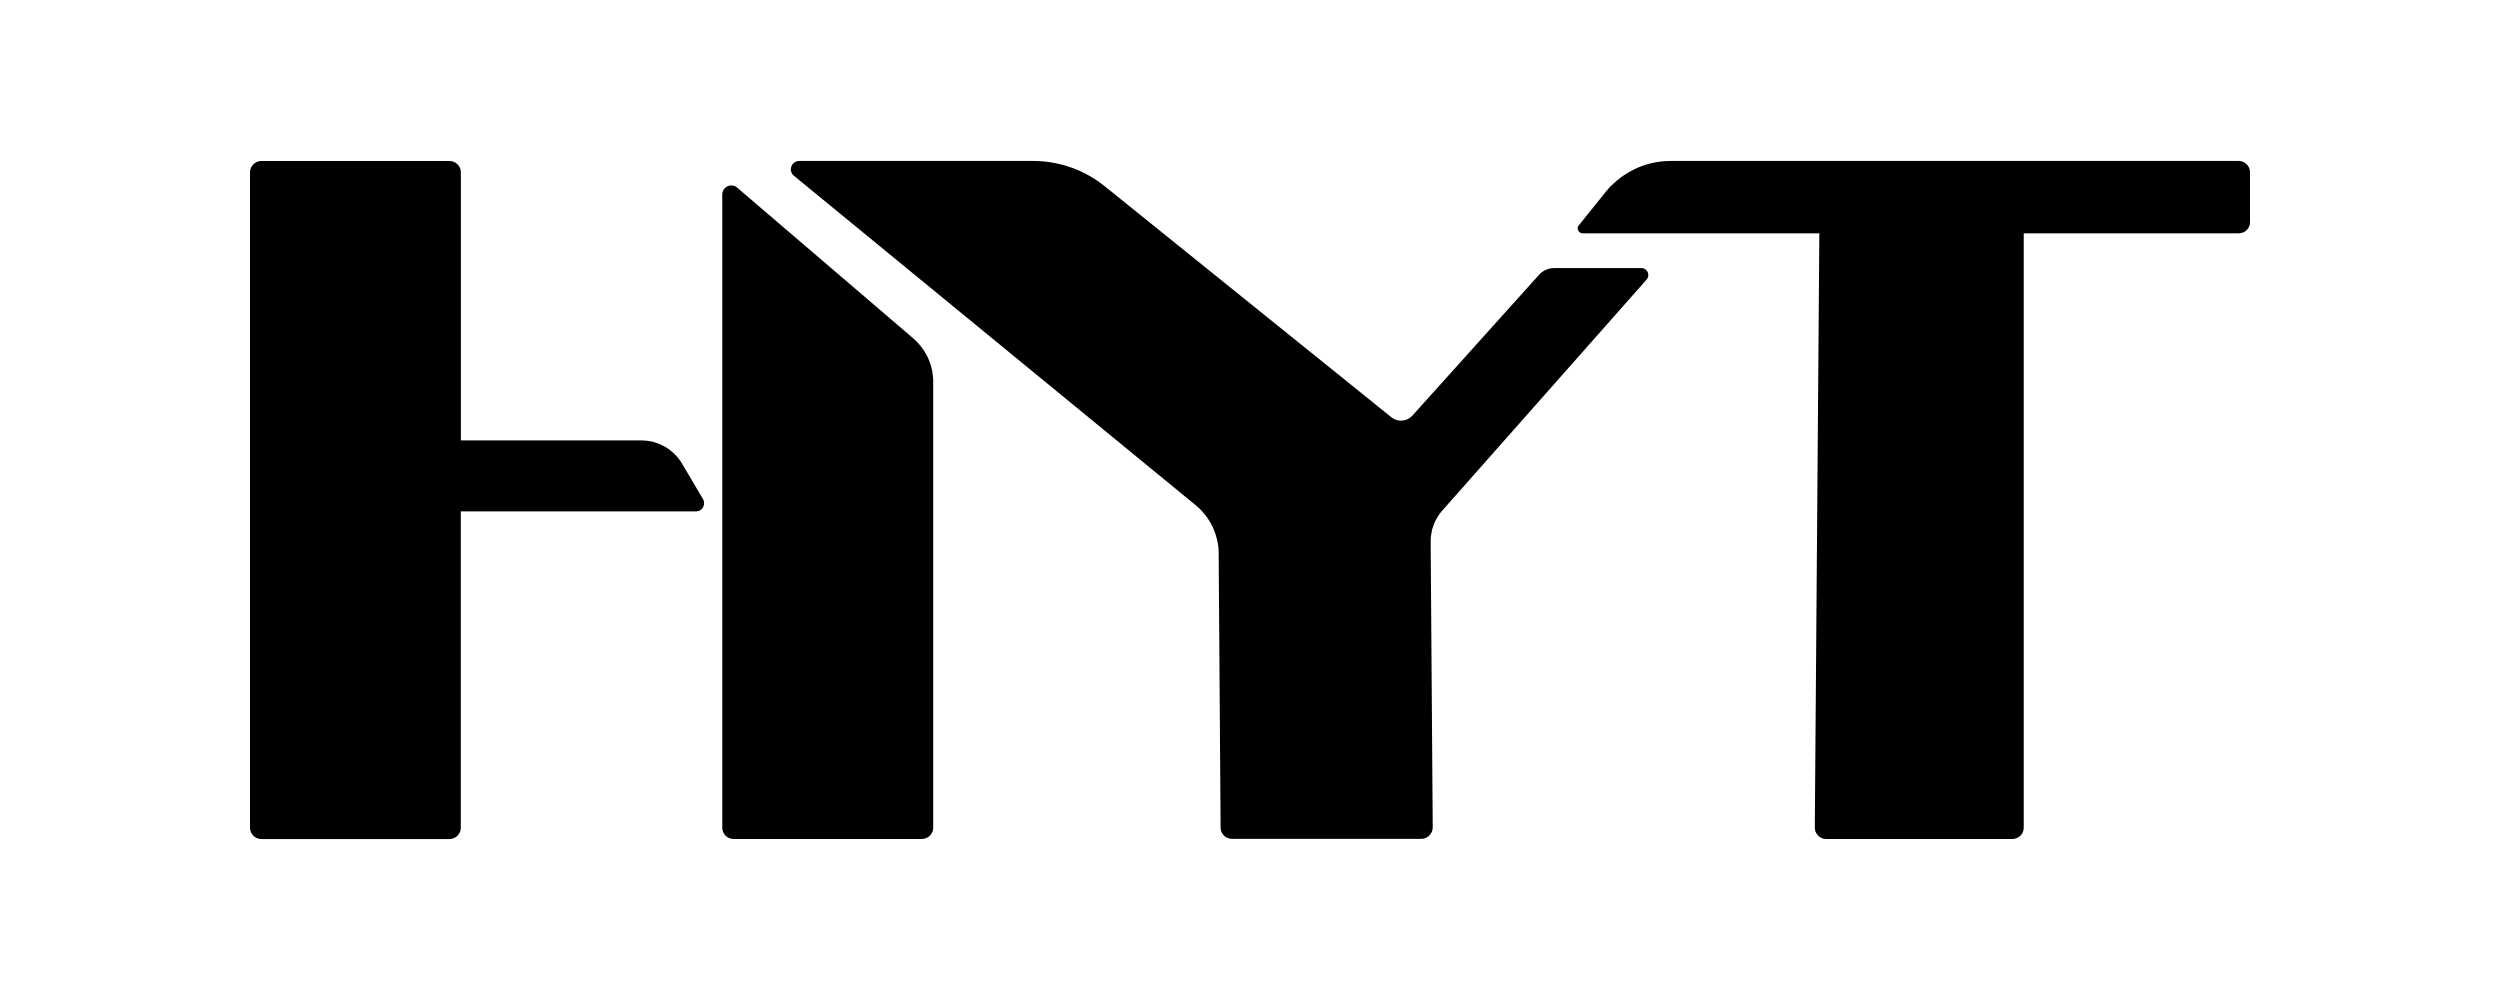
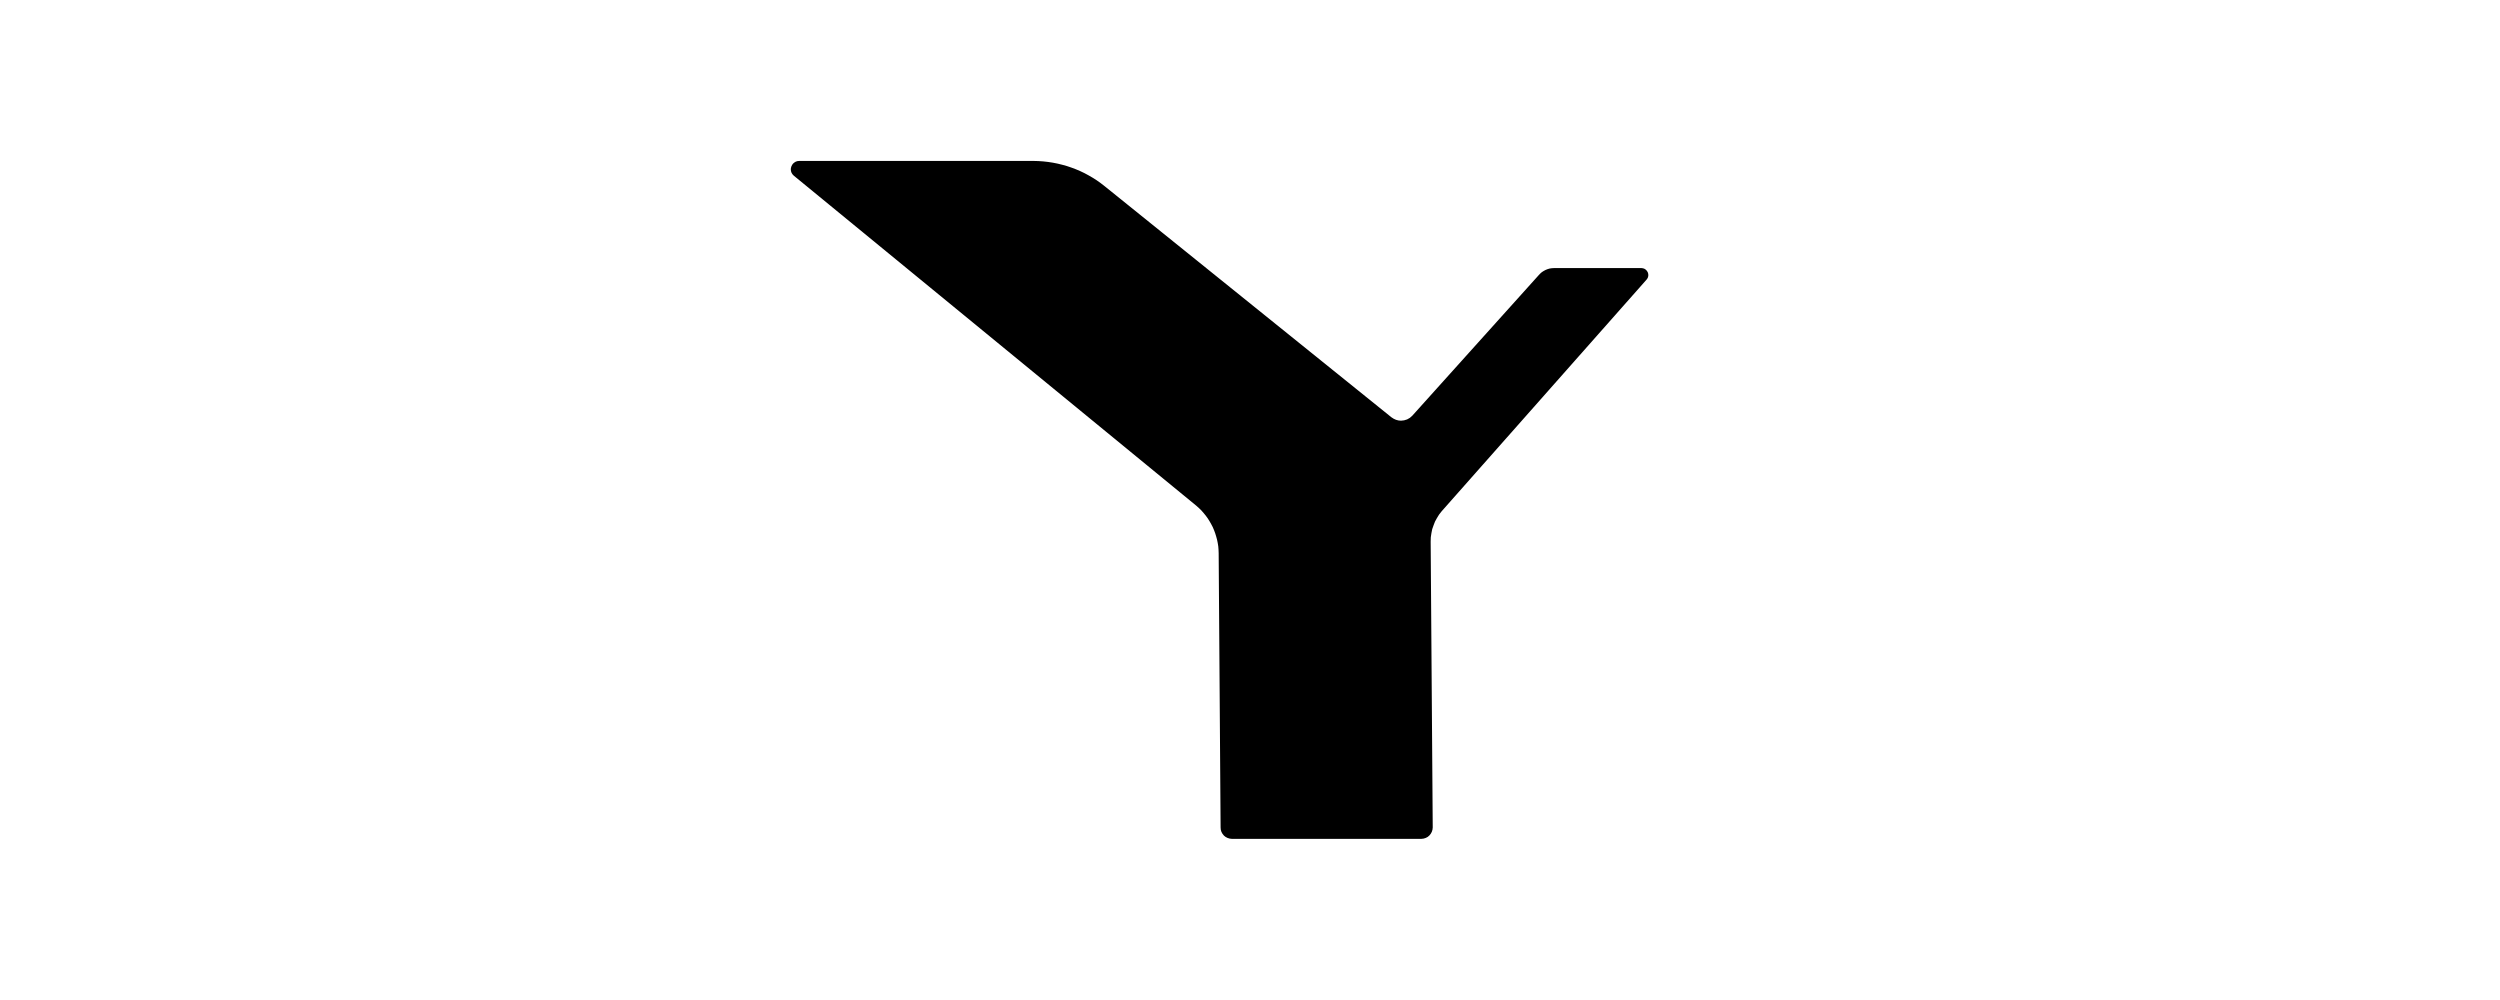
<svg xmlns="http://www.w3.org/2000/svg" viewBox="0 0 3750 1500" version="1.1" id="Layer_1">
  <g data-name="Layer_1" id="Layer_11">
    <g>
      <path d="M1186.5,251.7l.6-2.2,1.1-2.2,1.4-1.9,1.9-1.6,2.1-1.3,2.4-.8,2.8-.3h351.5l7.3.2,7.2.5,7.2.8,7.2,1.1,7.1,1.4,6.9,1.7,6.9,1.9,6.8,2.3,6.7,2.5,6.6,2.8,6.5,3.1,6.3,3.4,6.2,3.6,6.1,3.9,5.9,4.2,5.8,4.5,430.1,346.6,3.4,2.2,3.5,1.6,3.8,1,3.7.3,4.6-.5,4.6-1.4,4.2-2.4,3.6-3.2,189.6-210.8,2.3-2.4,2.4-2.1,2.8-1.8,2.8-1.5,3-1.2,3.1-.9,3.3-.5,3.5-.2h130.7l2.3.3,2,.6,1.7,1,1.6,1.4,1.2,1.6,1,1.8.5,1.9.2,2-.2,1.8-.5,1.8-.9,1.7-1.2,1.6-307.2,347.3-3.9,5-3.2,5.2-2.9,5.3-2.2,5.7-2,5.7-1.2,6.1-.9,6-.2,6.6,3.1,428.7-.4,3.4-1,3.2-1.6,2.9-2.1,2.6-2.5,2.1-2.9,1.5-3.2,1-3.5.4h-284l-3.4-.4-3.2-1-2.9-1.5-2.5-2-2.1-2.6-1.6-2.8-1-3.2-.3-3.5-2.9-411.5-.2-5.2-.4-5.1-.8-5-1-4.9-1.3-4.8-1.5-4.9-1.7-4.6-2-4.7-2.3-4.4-2.5-4.4-2.7-4.3-3-4.1-3.2-3.9-3.4-3.9-3.6-3.5-3.9-3.5-603.8-495.1-2-2.1-1.4-2.3-.8-2.4-.3-2.6.2-2.4h0Z" />
-       <path d="M2366.6,341.4l.4-1.3.5-1.2.9-1.1,42.1-52.4,4.6-5.1,5-4.8,5.1-4.5,5.3-4.3,5.5-3.9,5.8-3.6,5.8-3.3,6-3,6.2-2.7,6.4-2.3,6.5-2,6.5-1.6,6.8-1.3,6.7-.9,6.9-.5,6.8-.2h851.5l3.5.3,3.2,1,2.9,1.6,2.5,2.1,2.1,2.5,1.6,2.9,1,3.2.3,3.4v74.7l-.3,3.4-1,3.2-1.6,2.9-2.1,2.5-2.5,2.1-2.9,1.5-3.2,1-3.5.3h-322.3v891.3l-.3,3.5-1,3.2-1.5,2.9-2.1,2.6-2.6,2.1-2.8,1.5-3.2,1-3.4.4h-279.5l-3.5-.4-3.2-1-2.9-1.5-2.4-2.1-2.1-2.6-1.6-2.9-1-3.2-.3-3.5,6.8-891.3h-354.9l-1.5-.2-1.5-.4-1.3-.7-1.1-1-.9-1.1-.6-1.3-.5-1.4-.2-1.4v-1.2h.1ZM375,258.5l.3-3.4,1-3.2,1.6-2.9,2.1-2.5,2.5-2.1,2.9-1.6,3.2-1,3.4-.3h282.3l3.4.3,3.2,1,2.9,1.6,2.5,2.1,2.1,2.5,1.6,2.9,1,3.2.3,3.4v402.1h270.4l4.7.2,4.6.4,4.6.7,4.5,1,4.4,1.4,4.3,1.6,4.2,1.9,4.1,2.1,3.9,2.4,3.8,2.7,3.5,2.9,3.4,3.1,3.2,3.3,3,3.5,2.7,3.8,2.5,3.9,31.5,53.3.7,1.5.5,1.5.3,1.6v1.5l-.2,2.4-.7,2.2-1,2-1.4,1.8-1.8,1.6-2,1.2-2.3.7-2.5.3h-353v474.4l-.3,3.5-1,3.2-1.6,2.8-2.1,2.6-2.5,2.1-2.9,1.5-3.2,1-3.4.4h-282.2l-3.4-.4-3.2-1-2.9-1.5-2.5-2.1-2.1-2.6-1.6-2.9-1-3.2-.3-3.5V258.5ZM1399.8,568.1v673.3l-.3,3.5-1,3.2-1.6,2.8-2.1,2.6-2.5,2.1-2.9,1.5-3.2,1-3.5.4h-282.4l-3.4-.4-3.2-1-2.9-1.5-2.5-2.1-2.1-2.6-1.5-2.8-1-3.2-.3-3.5V291.7l.3-2.9.9-2.6,1.3-2.4,1.7-1.9,2-1.6,2.3-1.2,2.5-.7,2.6-.3,2.3.2,2.2.6,2.2,1,2,1.5,263.7,225.7,3.5,3.2,3.4,3.4,3.1,3.5,2.9,3.6,2.7,3.7,2.5,4,2.3,4,2.1,4.1,1.8,4.3,1.6,4.3,1.4,4.5,1.1,4.5.9,4.6.6,4.6.4,4.7h0Z" />
    </g>
  </g>
</svg>